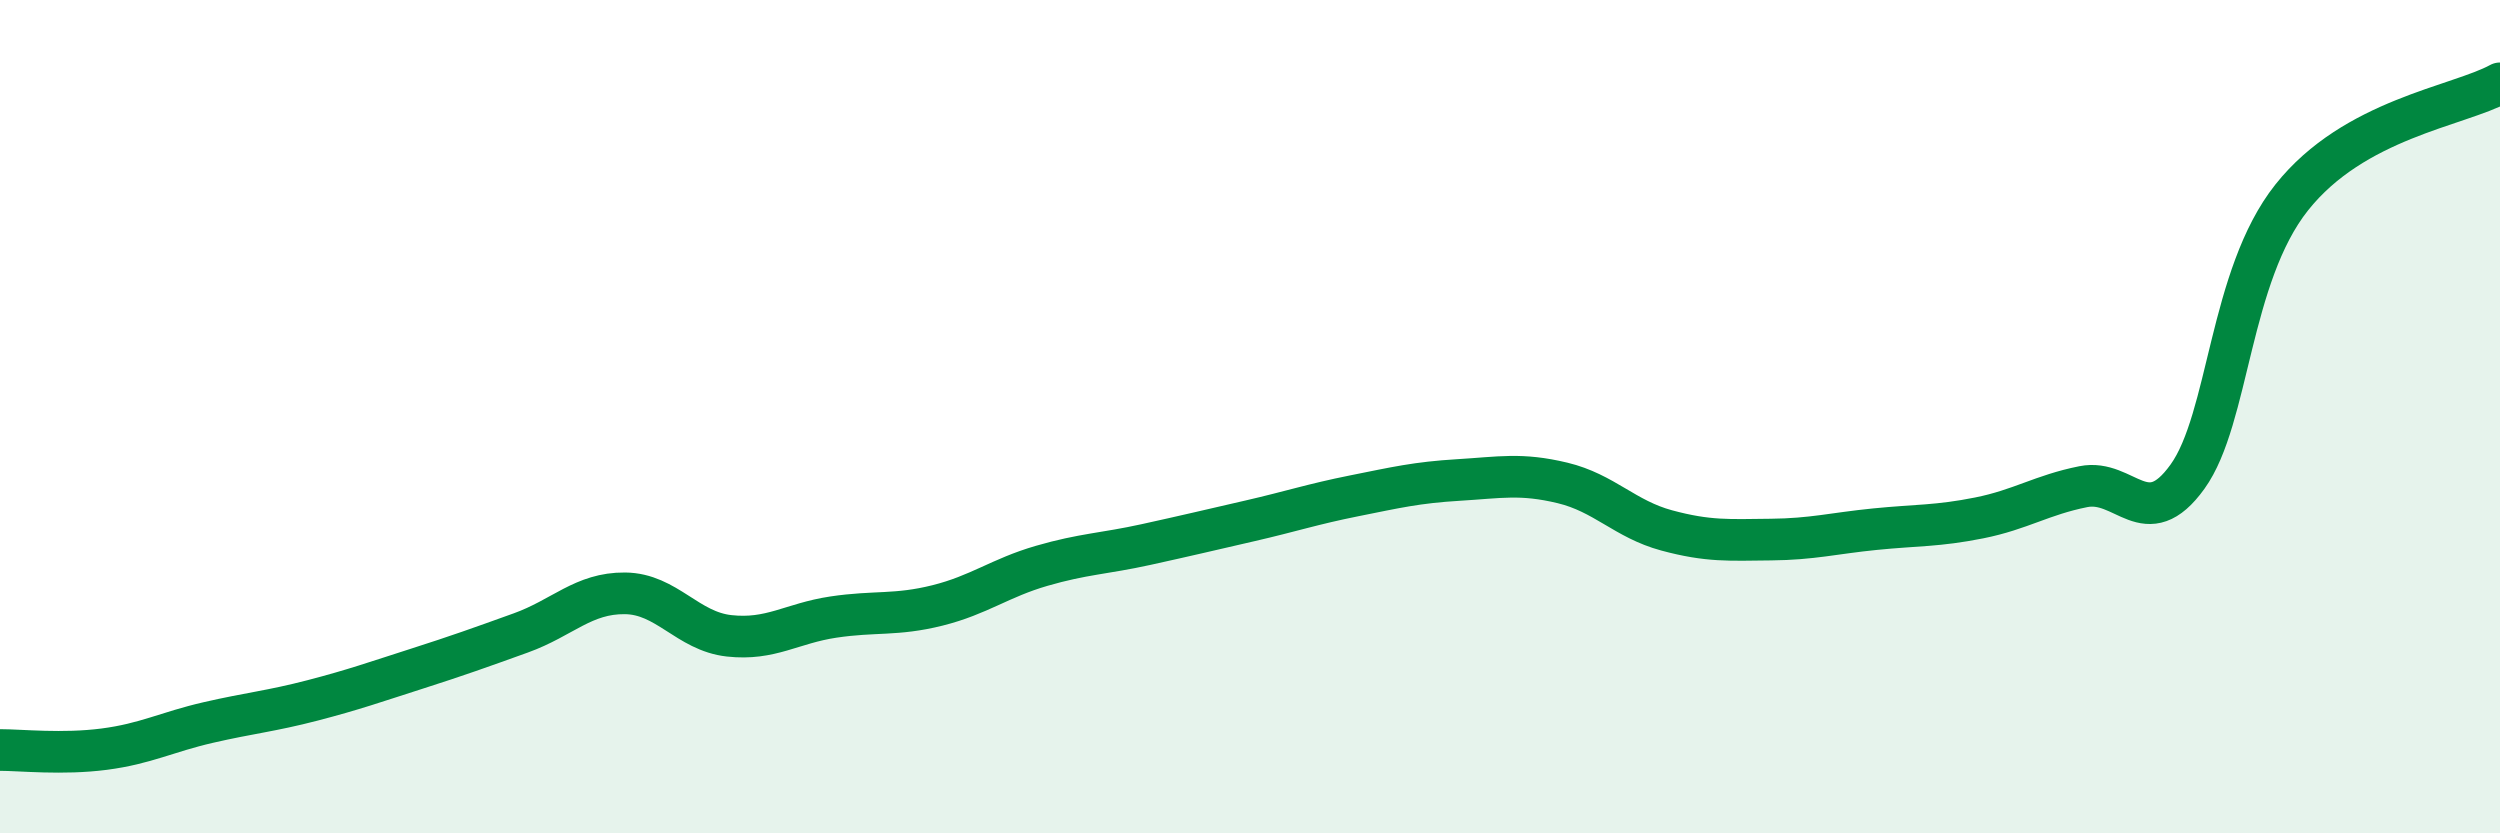
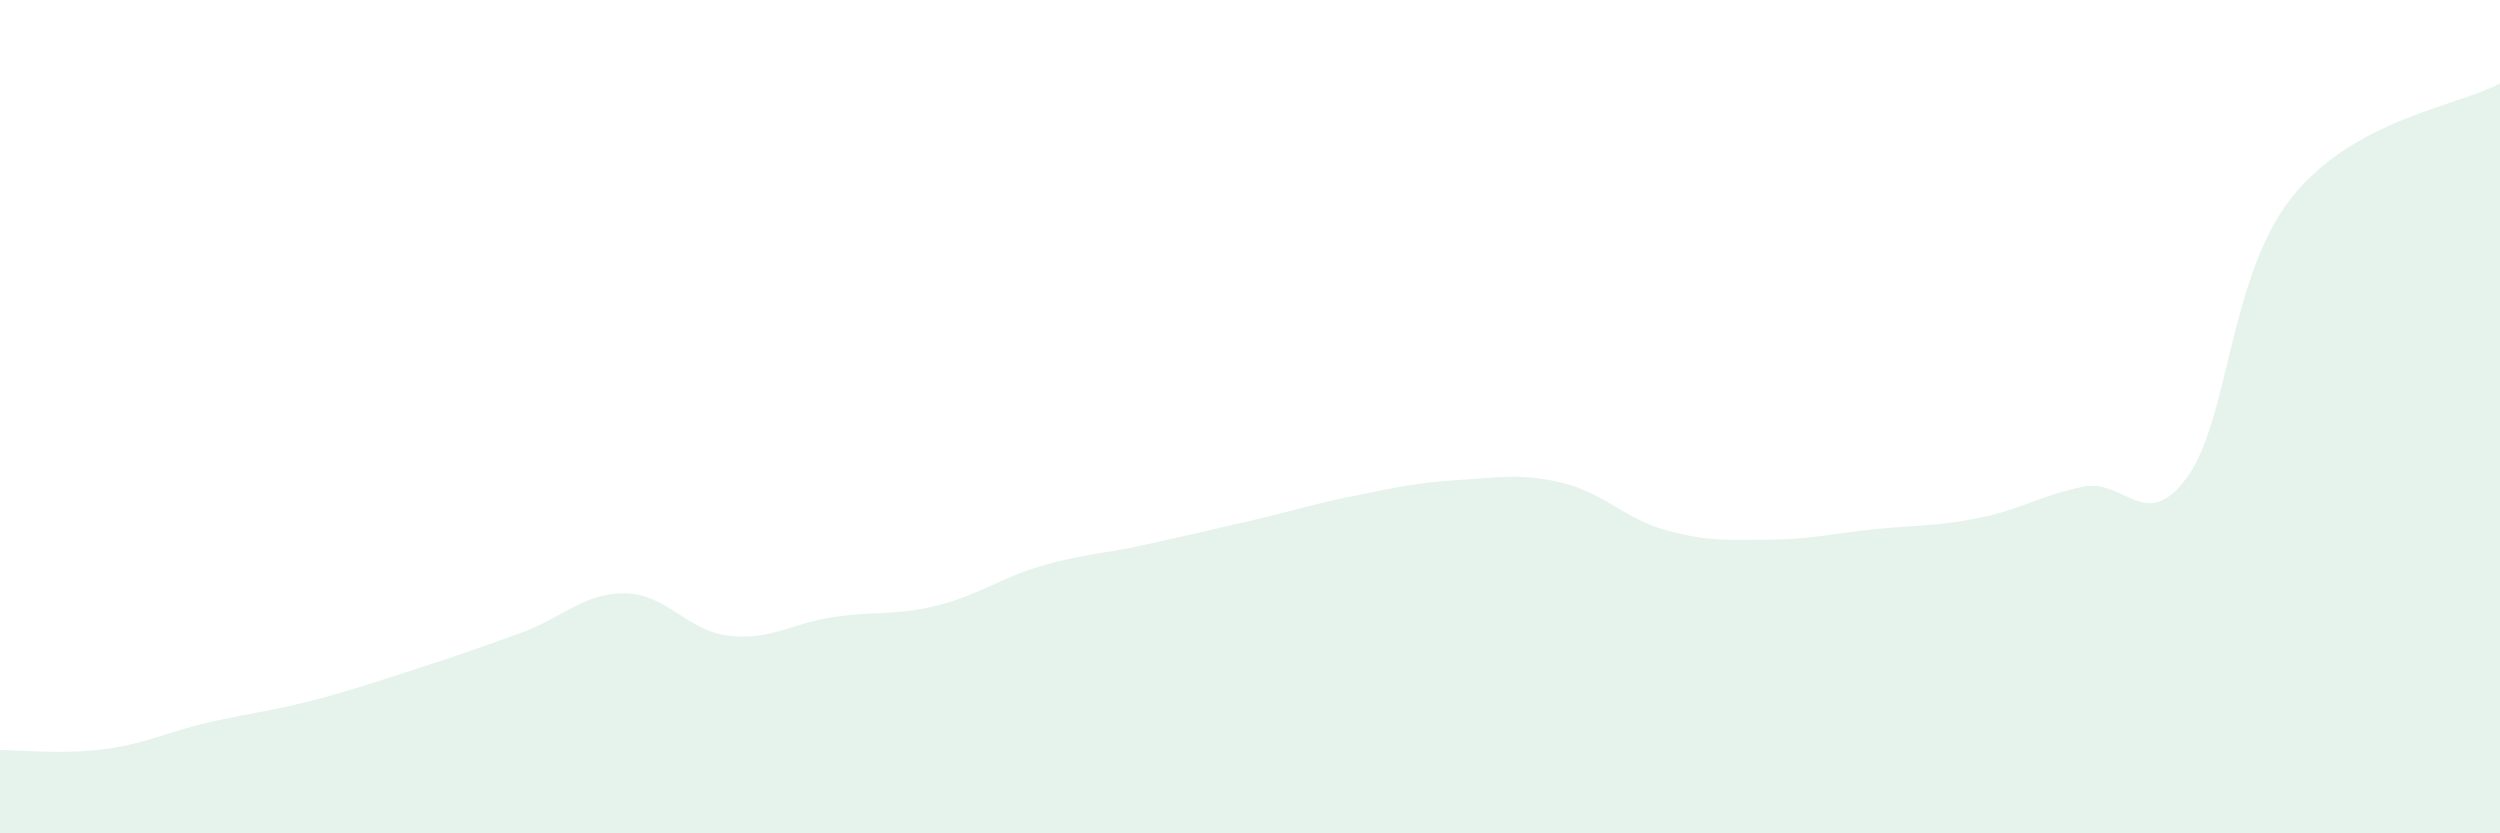
<svg xmlns="http://www.w3.org/2000/svg" width="60" height="20" viewBox="0 0 60 20">
  <path d="M 0,18 C 0.5,18 1.5,18.11 2.5,17.98 C 3.5,17.85 4,17.57 5,17.34 C 6,17.11 6.5,17.07 7.5,16.81 C 8.5,16.55 9,16.37 10,16.05 C 11,15.73 11.5,15.55 12.5,15.19 C 13.5,14.83 14,14.23 15,14.24 C 16,14.25 16.5,15.15 17.5,15.26 C 18.5,15.37 19,14.96 20,14.81 C 21,14.66 21.5,14.78 22.5,14.53 C 23.5,14.28 24,13.87 25,13.58 C 26,13.29 26.5,13.29 27.5,13.07 C 28.5,12.85 29,12.73 30,12.5 C 31,12.27 31.5,12.1 32.5,11.9 C 33.5,11.7 34,11.58 35,11.52 C 36,11.46 36.5,11.35 37.5,11.59 C 38.5,11.83 39,12.46 40,12.73 C 41,13 41.5,12.96 42.5,12.95 C 43.5,12.94 44,12.8 45,12.7 C 46,12.6 46.5,12.63 47.5,12.43 C 48.5,12.23 49,11.88 50,11.68 C 51,11.48 51.5,12.83 52.5,11.44 C 53.5,10.05 53.5,6.63 55,4.74 C 56.5,2.85 59,2.55 60,2L60 20L0 20Z" fill="#008740" opacity="0.1" stroke-linecap="round" stroke-linejoin="round" />
-   <path d="M 0,18 C 0.5,18 1.5,18.11 2.5,17.98 C 3.5,17.85 4,17.57 5,17.34 C 6,17.11 6.5,17.07 7.5,16.81 C 8.5,16.55 9,16.37 10,16.05 C 11,15.73 11.5,15.55 12.5,15.19 C 13.5,14.83 14,14.23 15,14.24 C 16,14.25 16.5,15.15 17.5,15.26 C 18.5,15.37 19,14.96 20,14.81 C 21,14.66 21.5,14.78 22.5,14.53 C 23.5,14.28 24,13.87 25,13.58 C 26,13.29 26.5,13.29 27.5,13.07 C 28.5,12.85 29,12.73 30,12.5 C 31,12.27 31.5,12.1 32.5,11.9 C 33.5,11.7 34,11.58 35,11.52 C 36,11.46 36.5,11.35 37.5,11.59 C 38.5,11.83 39,12.46 40,12.73 C 41,13 41.5,12.96 42.5,12.95 C 43.5,12.94 44,12.8 45,12.7 C 46,12.6 46.5,12.63 47.5,12.43 C 48.5,12.23 49,11.88 50,11.68 C 51,11.48 51.5,12.83 52.5,11.44 C 53.5,10.05 53.5,6.63 55,4.74 C 56.5,2.85 59,2.55 60,2" stroke="#008740" stroke-width="1" fill="none" stroke-linecap="round" stroke-linejoin="round" />
</svg>